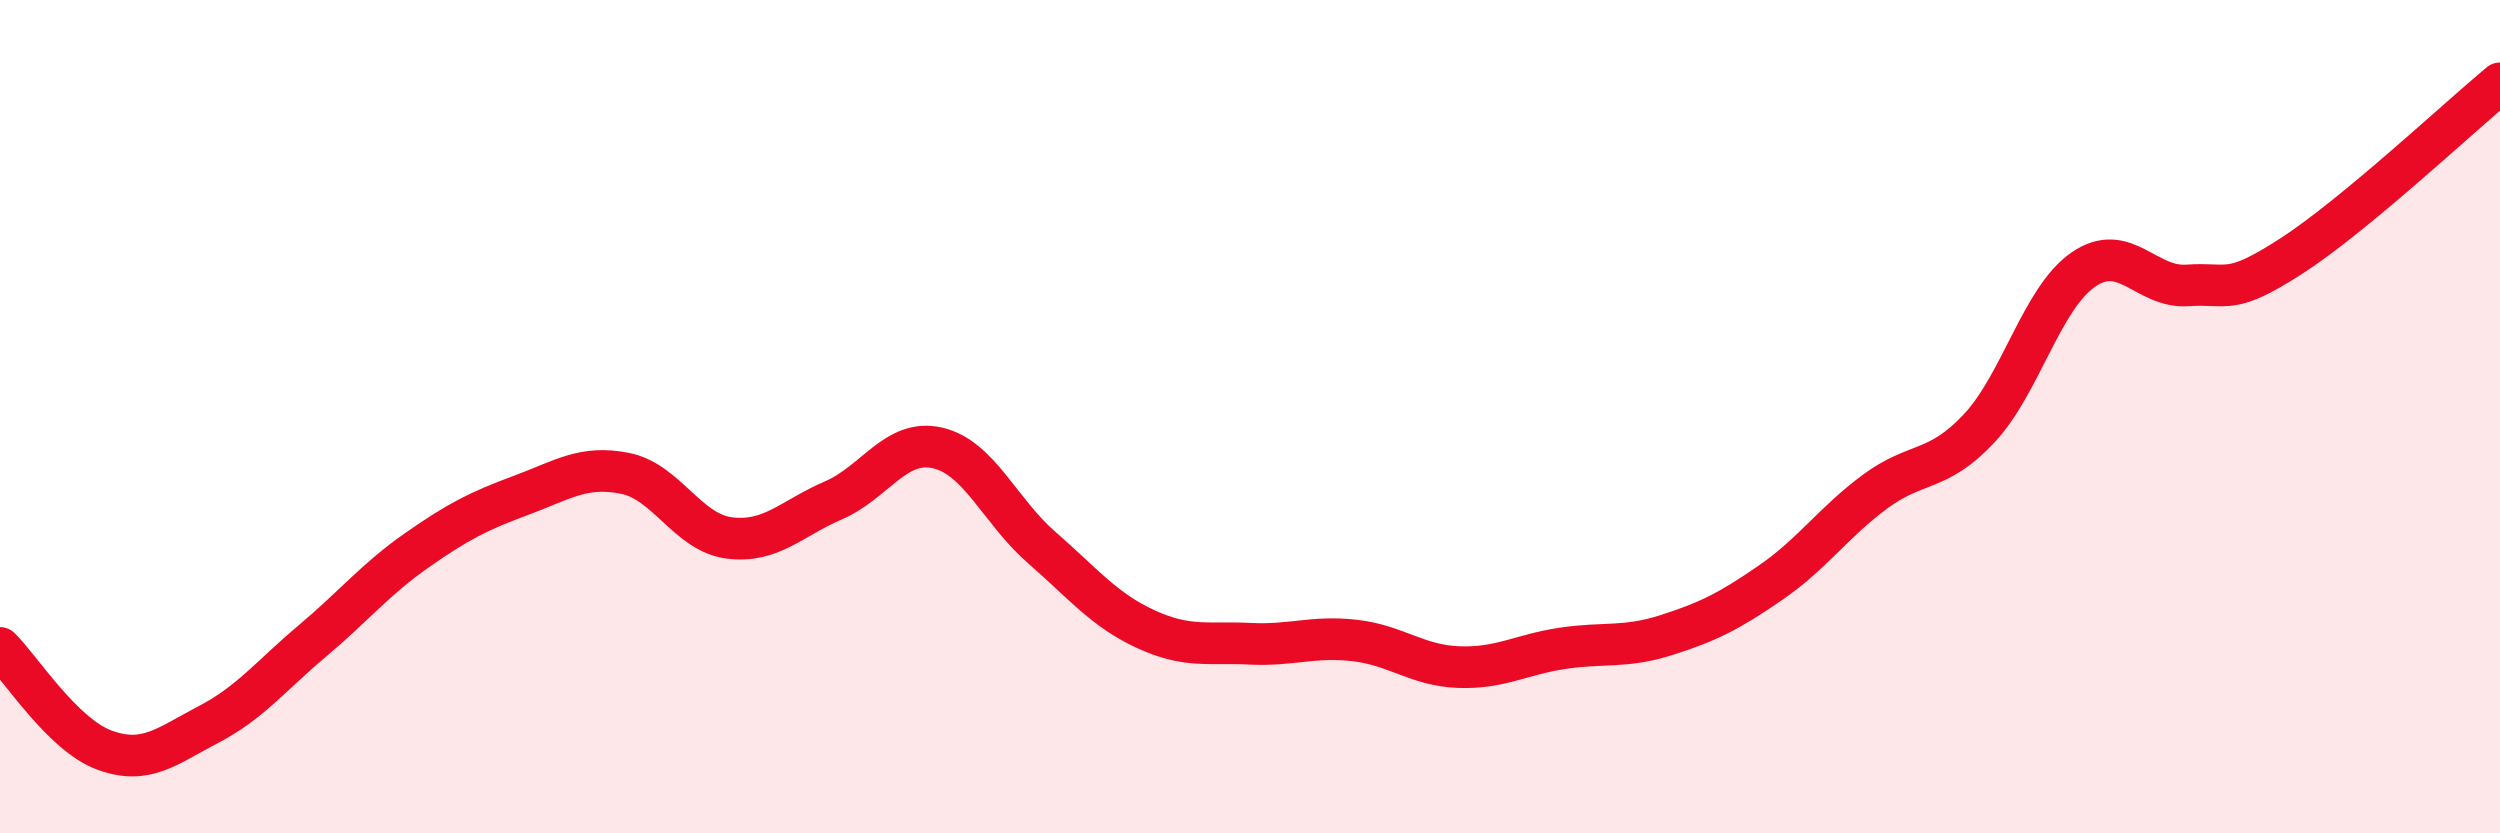
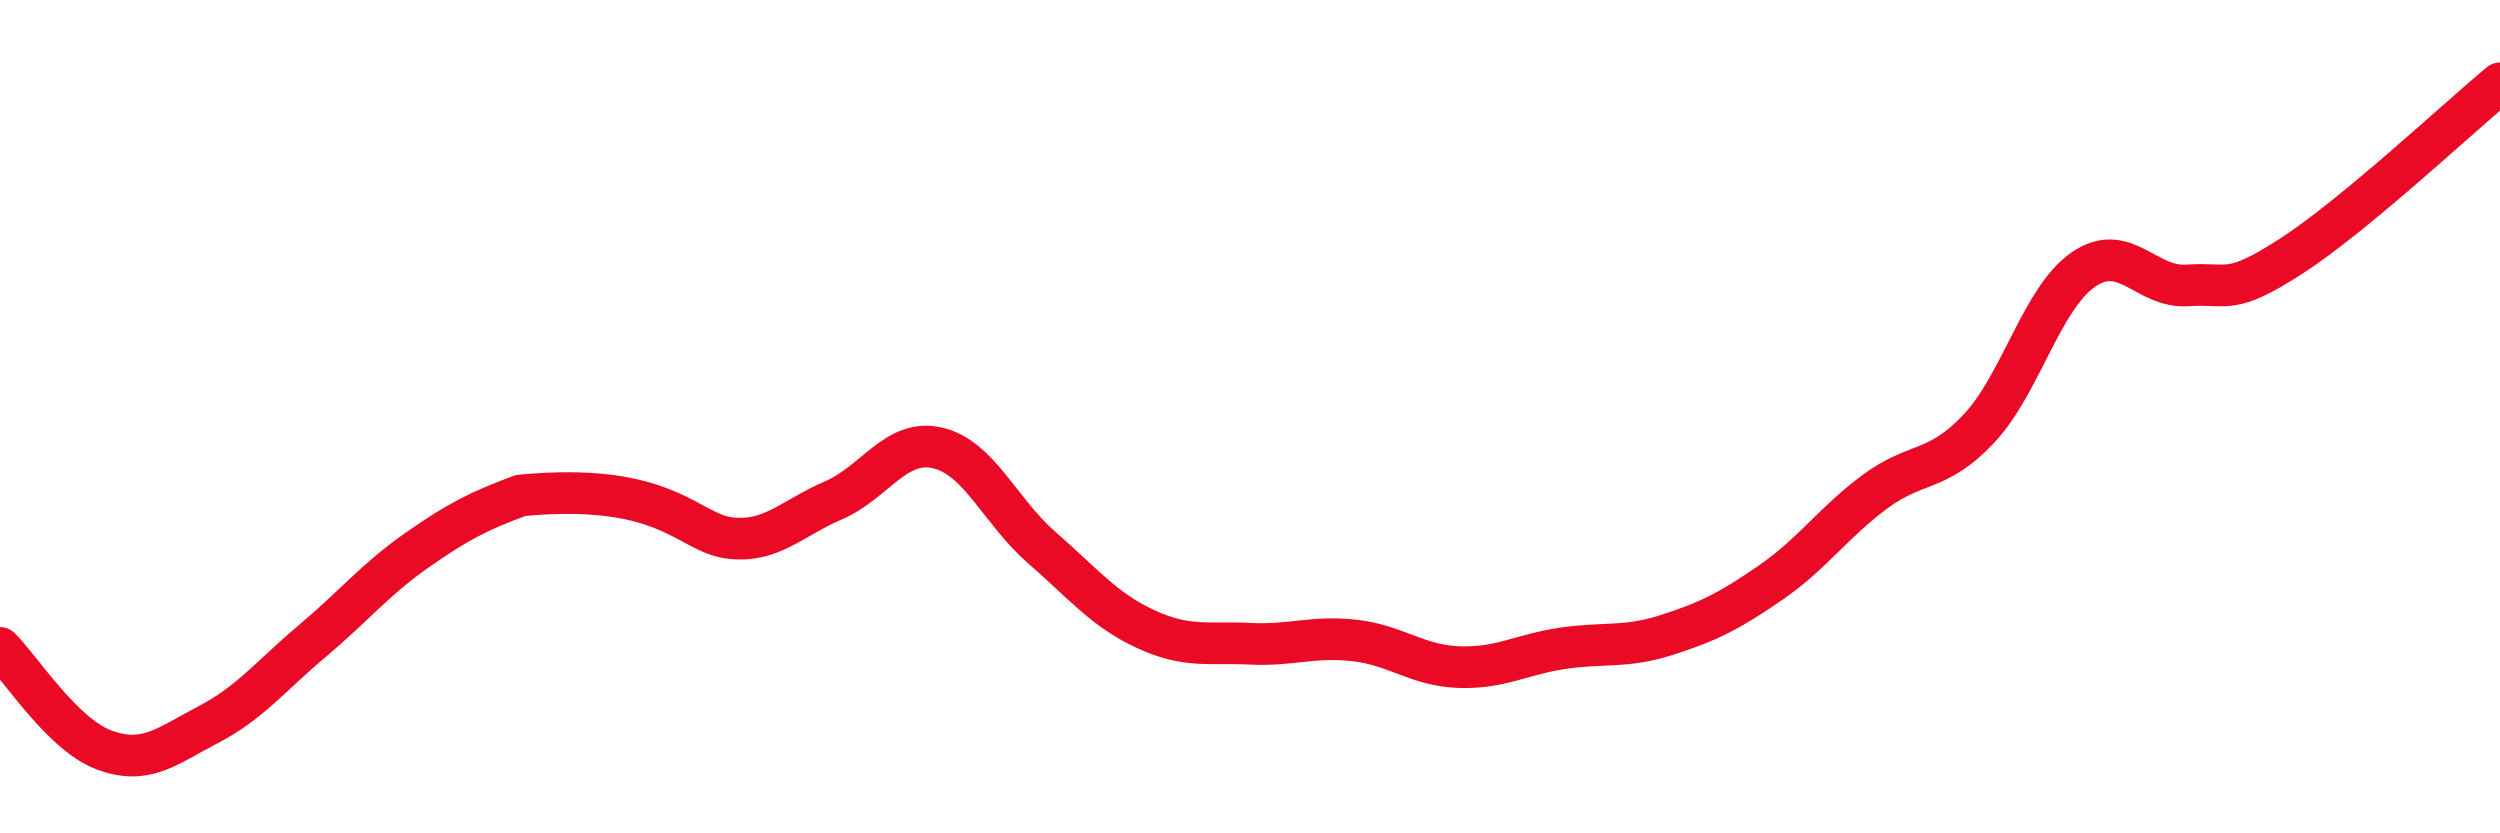
<svg xmlns="http://www.w3.org/2000/svg" width="60" height="20" viewBox="0 0 60 20">
-   <path d="M 0,15.55 C 0.5,16.04 1.5,17.63 2.5,18 C 3.5,18.37 4,17.91 5,17.39 C 6,16.87 6.5,16.22 7.5,15.38 C 8.5,14.54 9,13.91 10,13.21 C 11,12.51 11.5,12.26 12.5,11.89 C 13.5,11.52 14,11.16 15,11.36 C 16,11.56 16.5,12.78 17.5,12.91 C 18.5,13.04 19,12.44 20,12.01 C 21,11.58 21.5,10.52 22.5,10.75 C 23.5,10.98 24,12.27 25,13.14 C 26,14.01 26.5,14.64 27.5,15.1 C 28.5,15.56 29,15.4 30,15.45 C 31,15.5 31.5,15.26 32.5,15.37 C 33.5,15.48 34,15.97 35,16.01 C 36,16.05 36.5,15.71 37.5,15.56 C 38.5,15.41 39,15.56 40,15.24 C 41,14.92 41.5,14.67 42.5,13.98 C 43.5,13.29 44,12.54 45,11.8 C 46,11.06 46.5,11.35 47.5,10.28 C 48.5,9.21 49,7.16 50,6.47 C 51,5.78 51.5,6.92 52.5,6.85 C 53.5,6.78 53.5,7.11 55,6.14 C 56.5,5.17 59,2.83 60,2L60 20L0 20Z" fill="#EB0A25" opacity="0.1" stroke-linecap="round" stroke-linejoin="round" />
-   <path d="M 0,15.55 C 0.5,16.04 1.5,17.63 2.5,18 C 3.5,18.37 4,17.91 5,17.39 C 6,16.87 6.5,16.22 7.5,15.38 C 8.5,14.54 9,13.91 10,13.21 C 11,12.51 11.5,12.26 12.5,11.89 C 13.5,11.52 14,11.16 15,11.36 C 16,11.56 16.5,12.78 17.5,12.91 C 18.5,13.04 19,12.44 20,12.01 C 21,11.58 21.5,10.52 22.5,10.75 C 23.5,10.98 24,12.27 25,13.14 C 26,14.01 26.5,14.64 27.5,15.1 C 28.5,15.56 29,15.4 30,15.45 C 31,15.5 31.5,15.26 32.5,15.37 C 33.5,15.48 34,15.97 35,16.01 C 36,16.05 36.5,15.71 37.5,15.56 C 38.5,15.41 39,15.56 40,15.24 C 41,14.92 41.5,14.67 42.5,13.98 C 43.5,13.29 44,12.54 45,11.8 C 46,11.06 46.5,11.35 47.5,10.28 C 48.5,9.21 49,7.16 50,6.47 C 51,5.78 51.5,6.92 52.5,6.85 C 53.5,6.78 53.5,7.11 55,6.14 C 56.5,5.17 59,2.83 60,2" stroke="#EB0A25" stroke-width="1" fill="none" stroke-linecap="round" stroke-linejoin="round" />
+   <path d="M 0,15.55 C 0.5,16.04 1.5,17.63 2.5,18 C 3.5,18.37 4,17.91 5,17.39 C 6,16.87 6.5,16.22 7.5,15.38 C 8.5,14.54 9,13.91 10,13.21 C 11,12.51 11.5,12.26 12.5,11.89 C 16,11.56 16.5,12.78 17.5,12.91 C 18.5,13.04 19,12.44 20,12.01 C 21,11.58 21.5,10.52 22.5,10.75 C 23.5,10.98 24,12.27 25,13.14 C 26,14.01 26.5,14.64 27.5,15.1 C 28.5,15.56 29,15.4 30,15.45 C 31,15.5 31.5,15.26 32.5,15.37 C 33.5,15.48 34,15.97 35,16.01 C 36,16.05 36.5,15.71 37.5,15.56 C 38.5,15.41 39,15.56 40,15.24 C 41,14.92 41.5,14.67 42.5,13.98 C 43.5,13.29 44,12.54 45,11.8 C 46,11.06 46.5,11.35 47.5,10.28 C 48.5,9.21 49,7.16 50,6.47 C 51,5.78 51.5,6.92 52.5,6.85 C 53.5,6.78 53.5,7.11 55,6.14 C 56.5,5.17 59,2.83 60,2" stroke="#EB0A25" stroke-width="1" fill="none" stroke-linecap="round" stroke-linejoin="round" />
</svg>